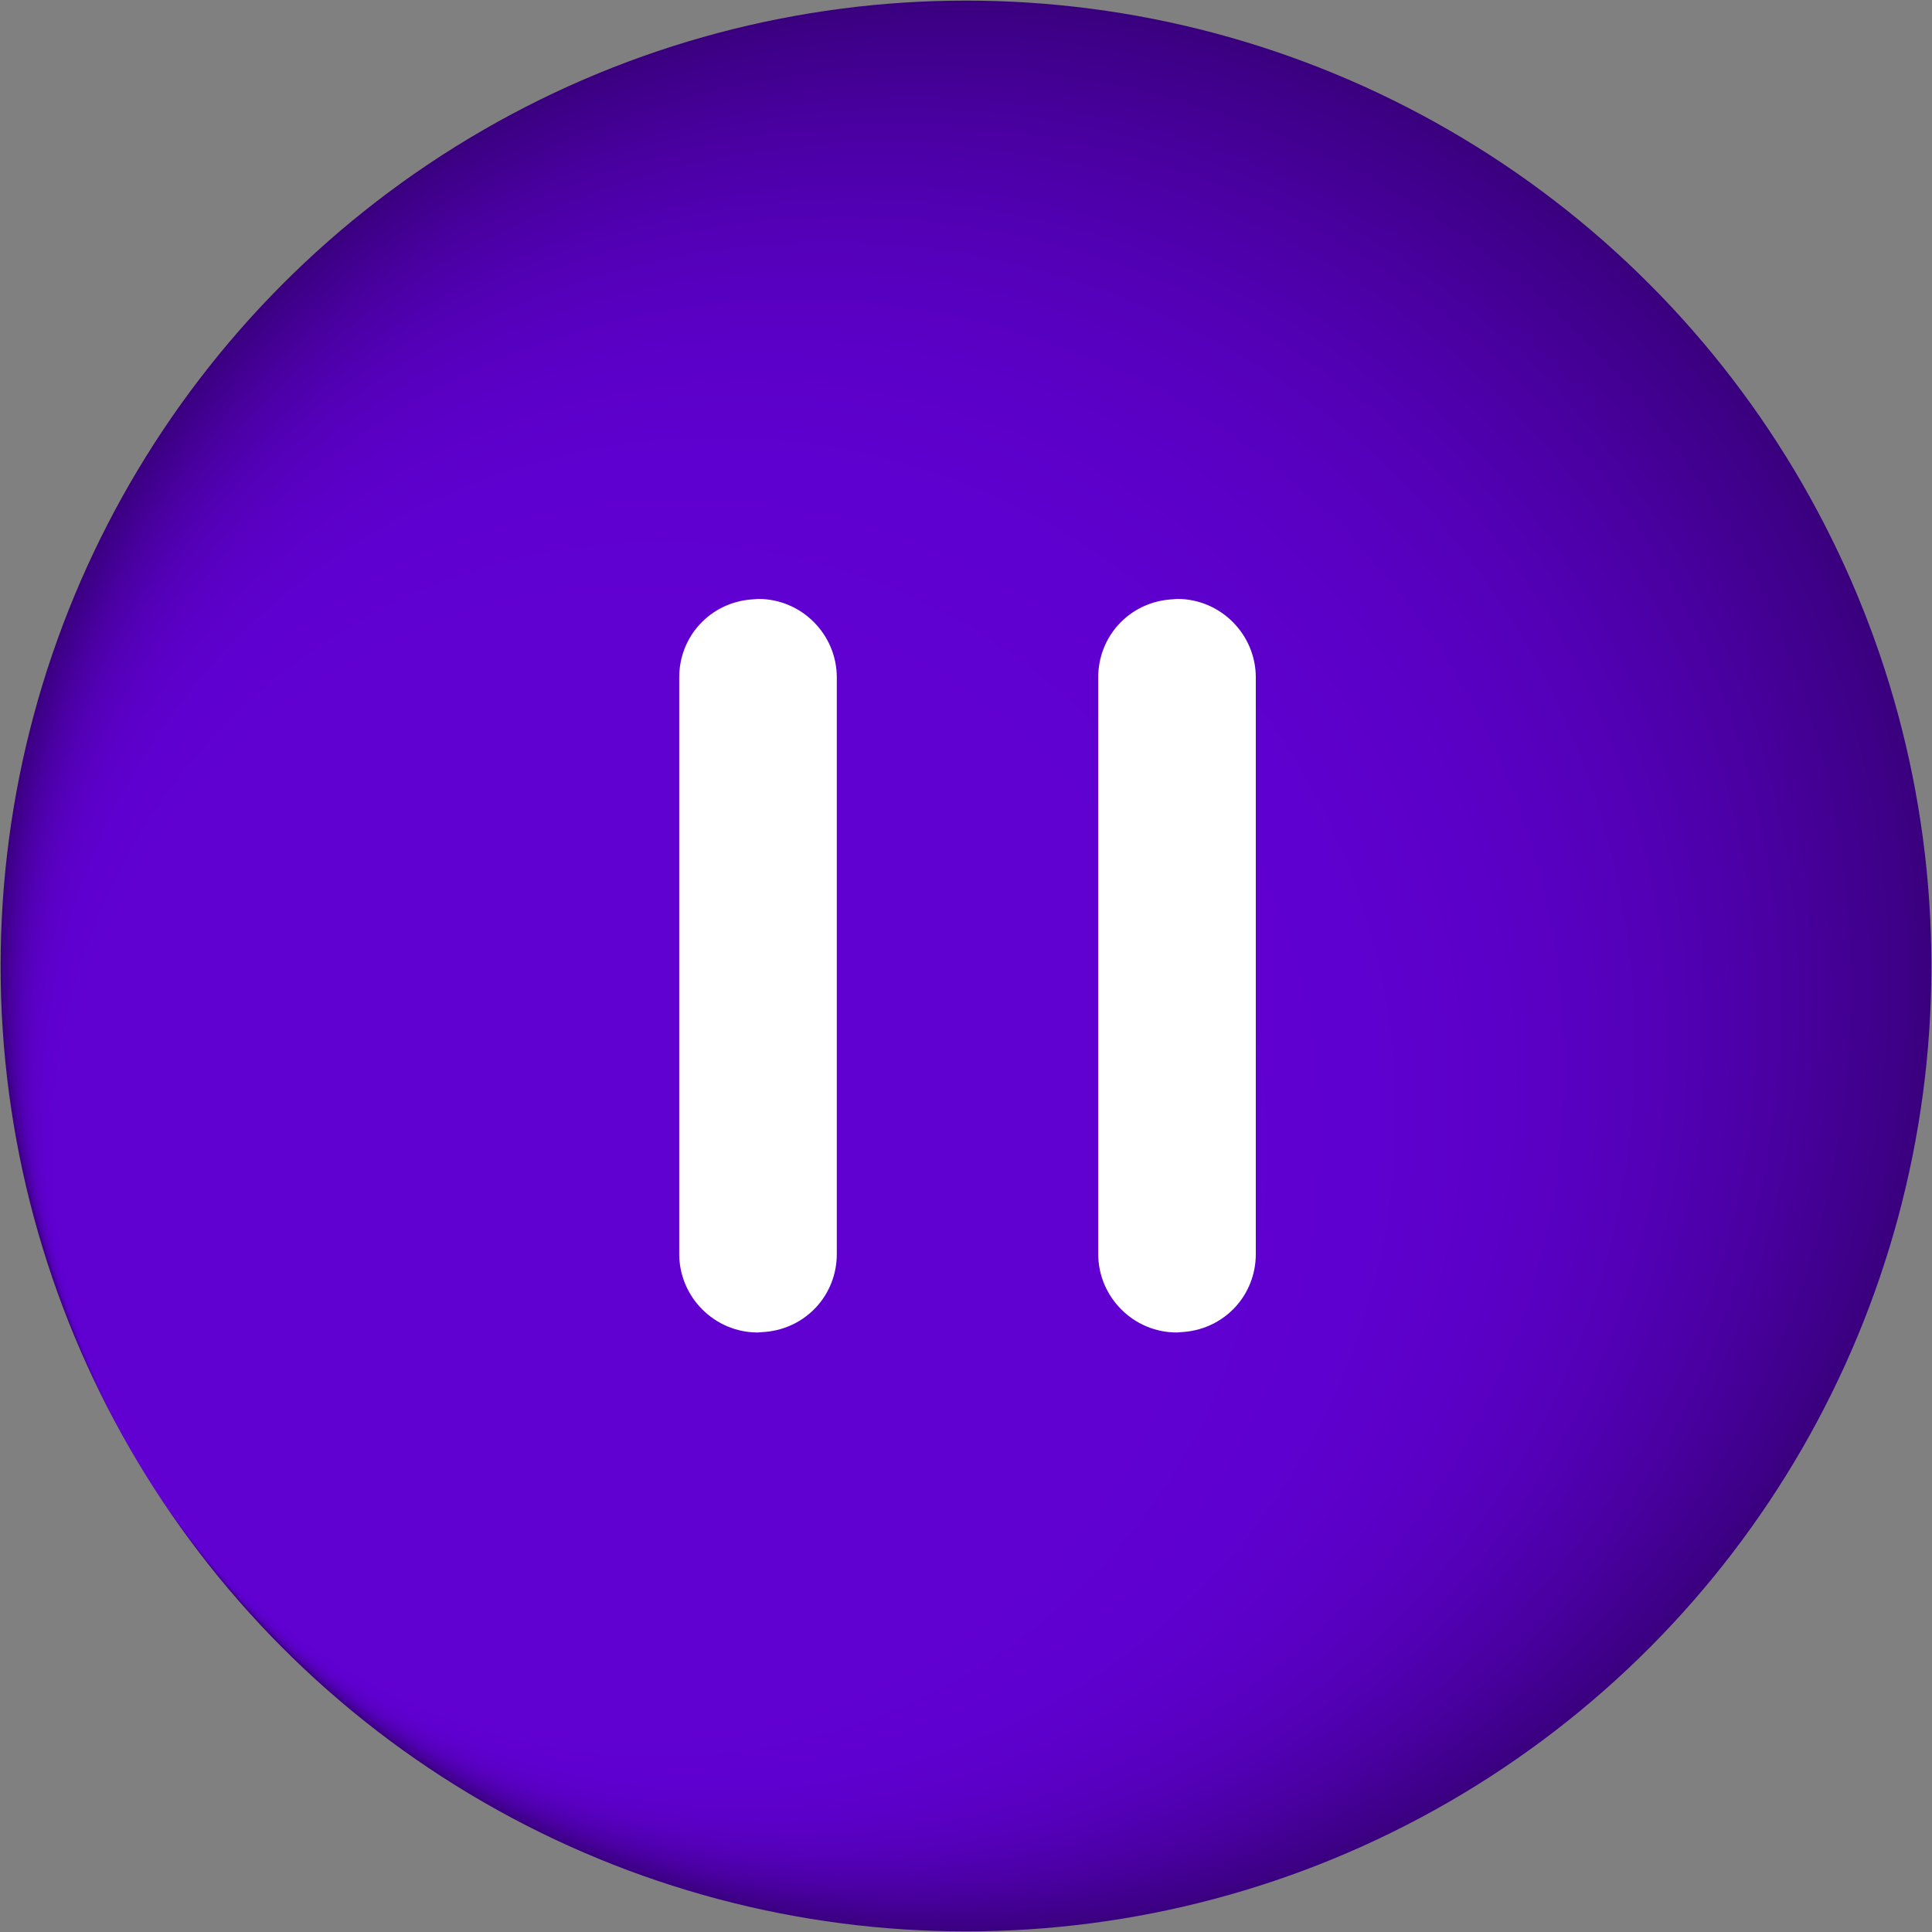
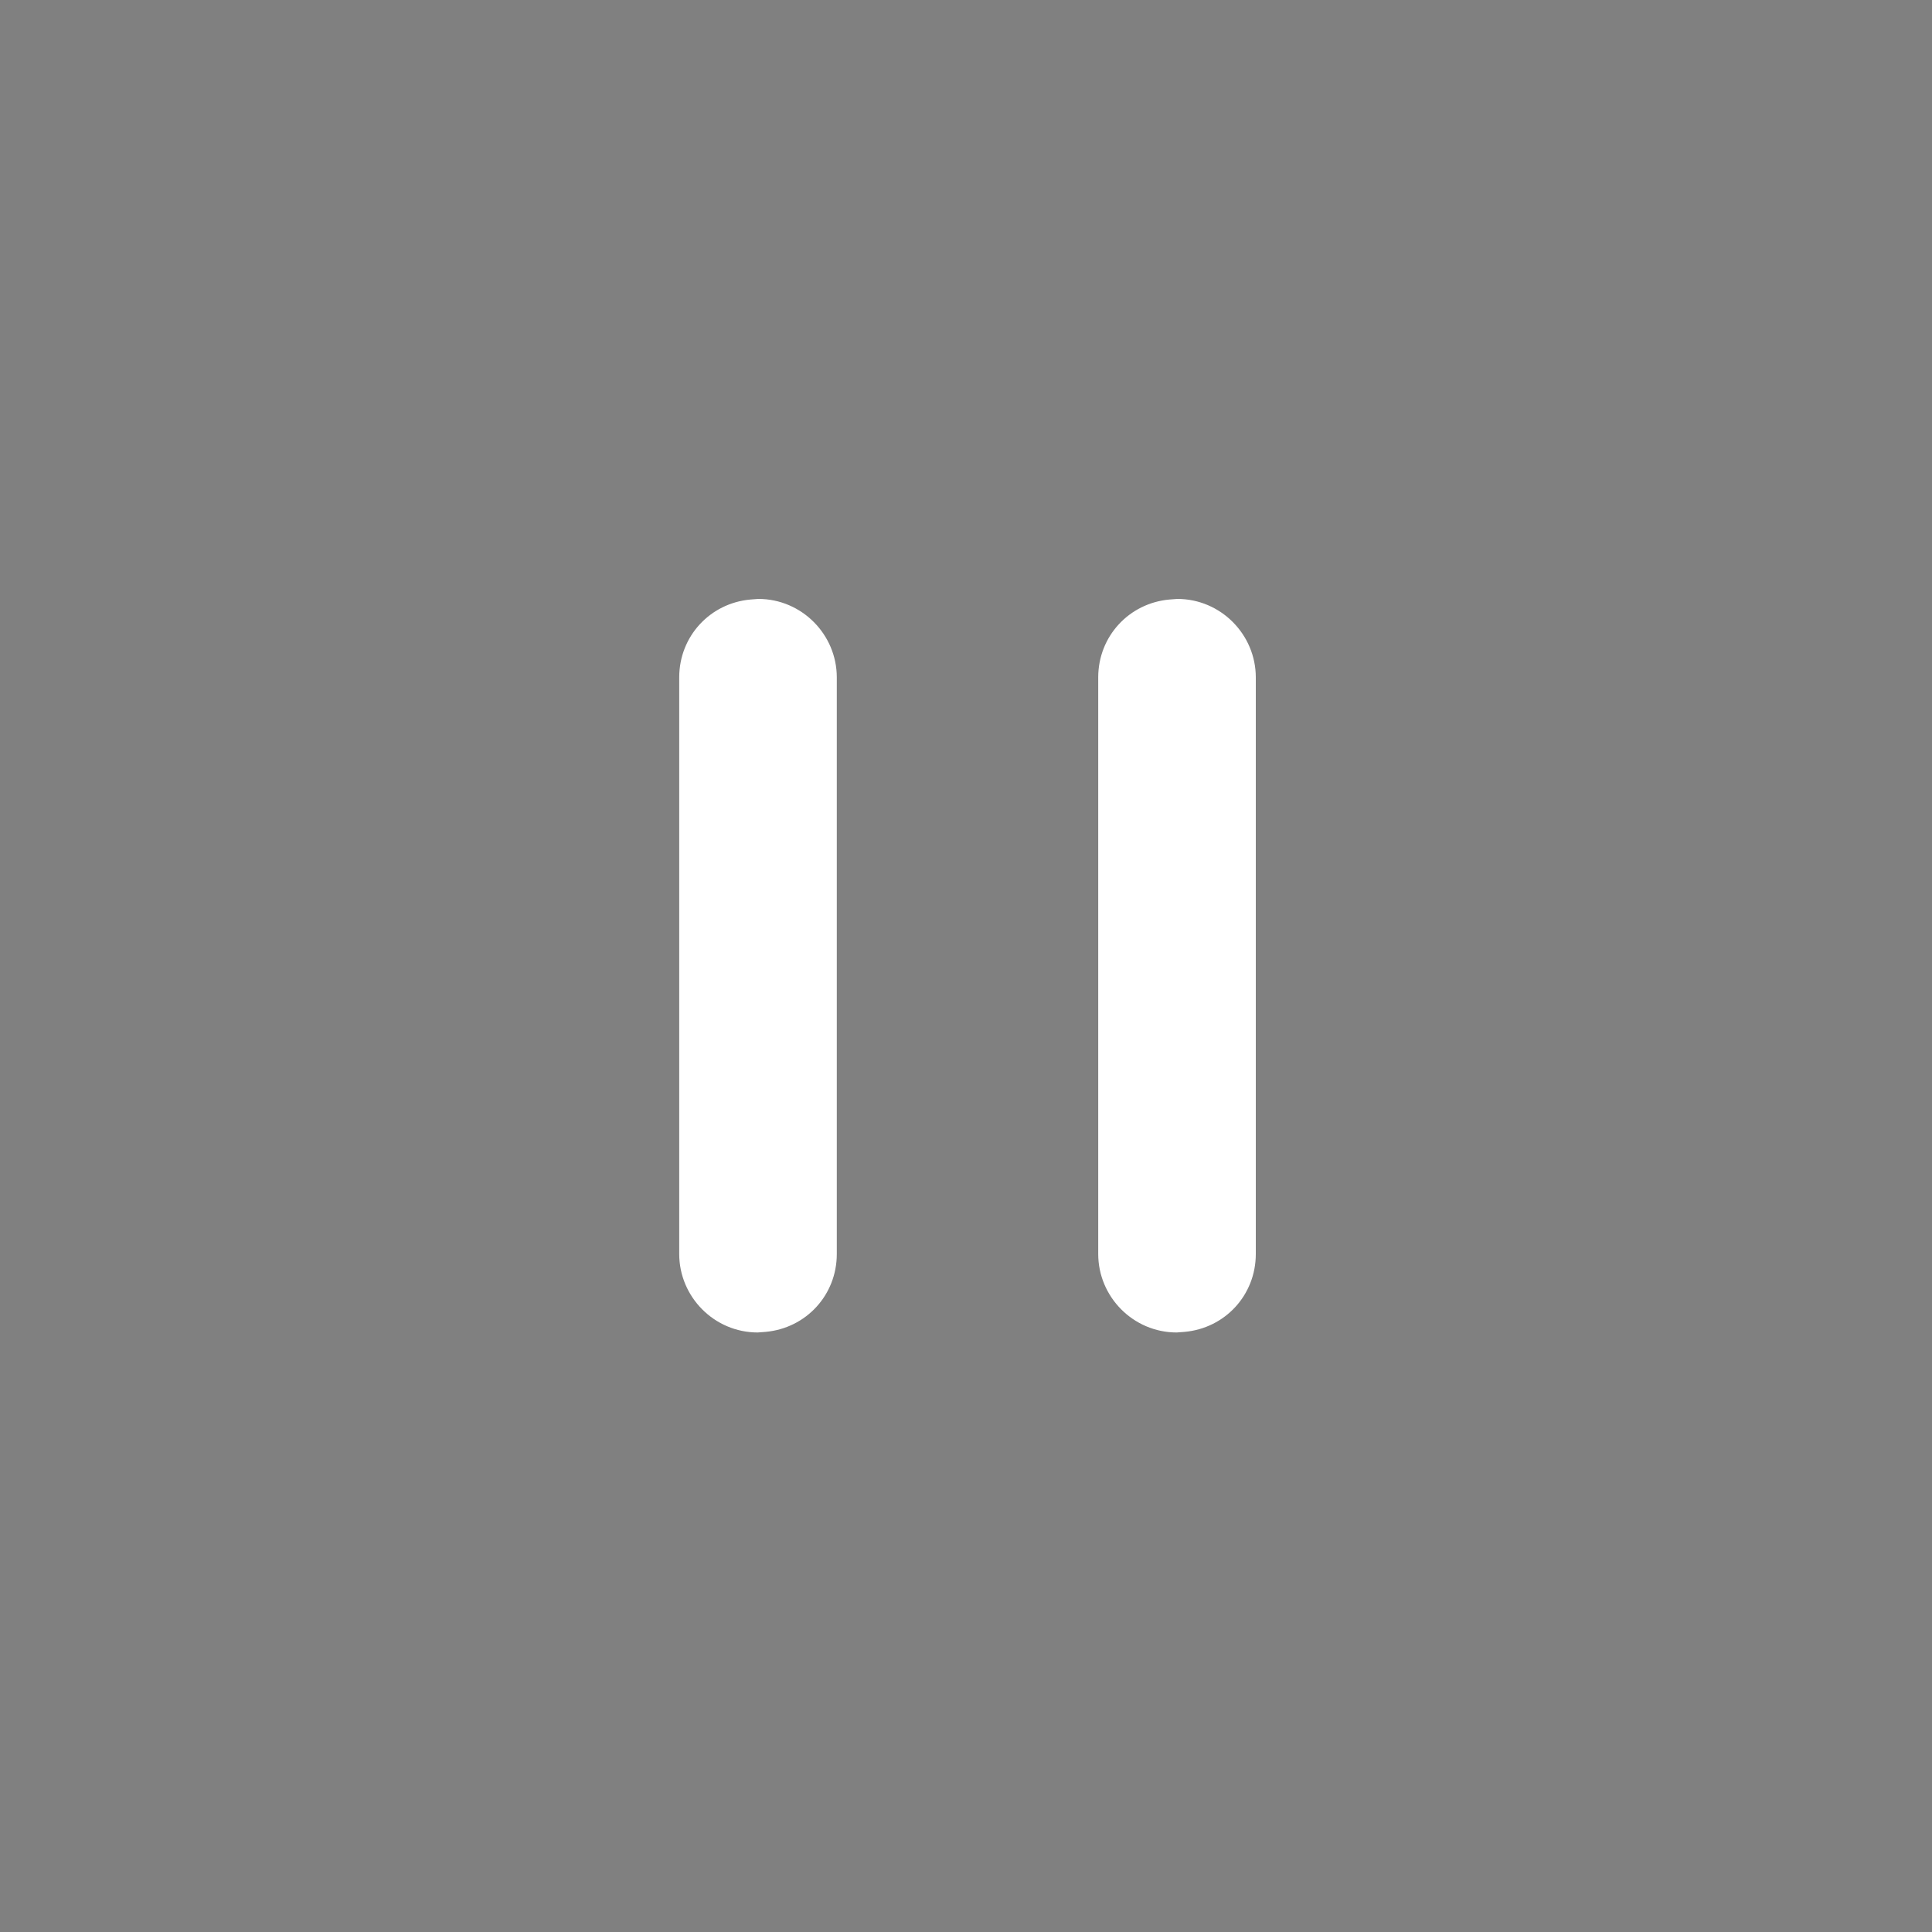
<svg xmlns="http://www.w3.org/2000/svg" version="1.1" id="Layer_1" x="0px" y="0px" viewBox="0 0 320 320" style="enable-background:new 0 0 320 320;" xml:space="preserve">
  <rect x="0" y="0" width="320" height="320" fill="#808080" stroke="none" />
  <style type="text/css">
	.st0{fill:url(#SVGID_1_);}
	.st1{fill:#FFFFFF;}
</style>
  <radialGradient id="SVGID_1_" cx="160" cy="162" r="159.92" fx="22.781" fy="79.87" gradientTransform="matrix(1 0 0 -1 0 322)" gradientUnits="userSpaceOnUse">
    <stop offset="0.57" style="stop-color:#6001D2" />
    <stop offset="0.69" style="stop-color:#5E00CF" />
    <stop offset="0.78" style="stop-color:#5A00C5" />
    <stop offset="0.85" style="stop-color:#5300B6" />
    <stop offset="0.92" style="stop-color:#4900A0" />
    <stop offset="0.99" style="stop-color:#3C0084" />
    <stop offset="1" style="stop-color:#39007D" />
  </radialGradient>
-   <circle class="st0" cx="160" cy="160" r="159.9" />
  <g>
    <path id="pause-a" class="st1" d="M195,99.2c7.2,0,13,5.9,13,13v95.5c0,6.8-5.1,12.3-11.8,12.9l-1.3,0.1c-7.2,0-13-5.9-13-13v-95.5   c0-6.8,5.1-12.3,11.8-12.9L195,99.2z M125.6,99.2c7.2,0,13,5.9,13,13v95.5c0,6.8-5.1,12.3-11.8,12.9l-1.3,0.1c-7.2,0-13-5.9-13-13   v-95.5c0-6.8,5.1-12.3,11.8-12.9L125.6,99.2z" />
  </g>
</svg>